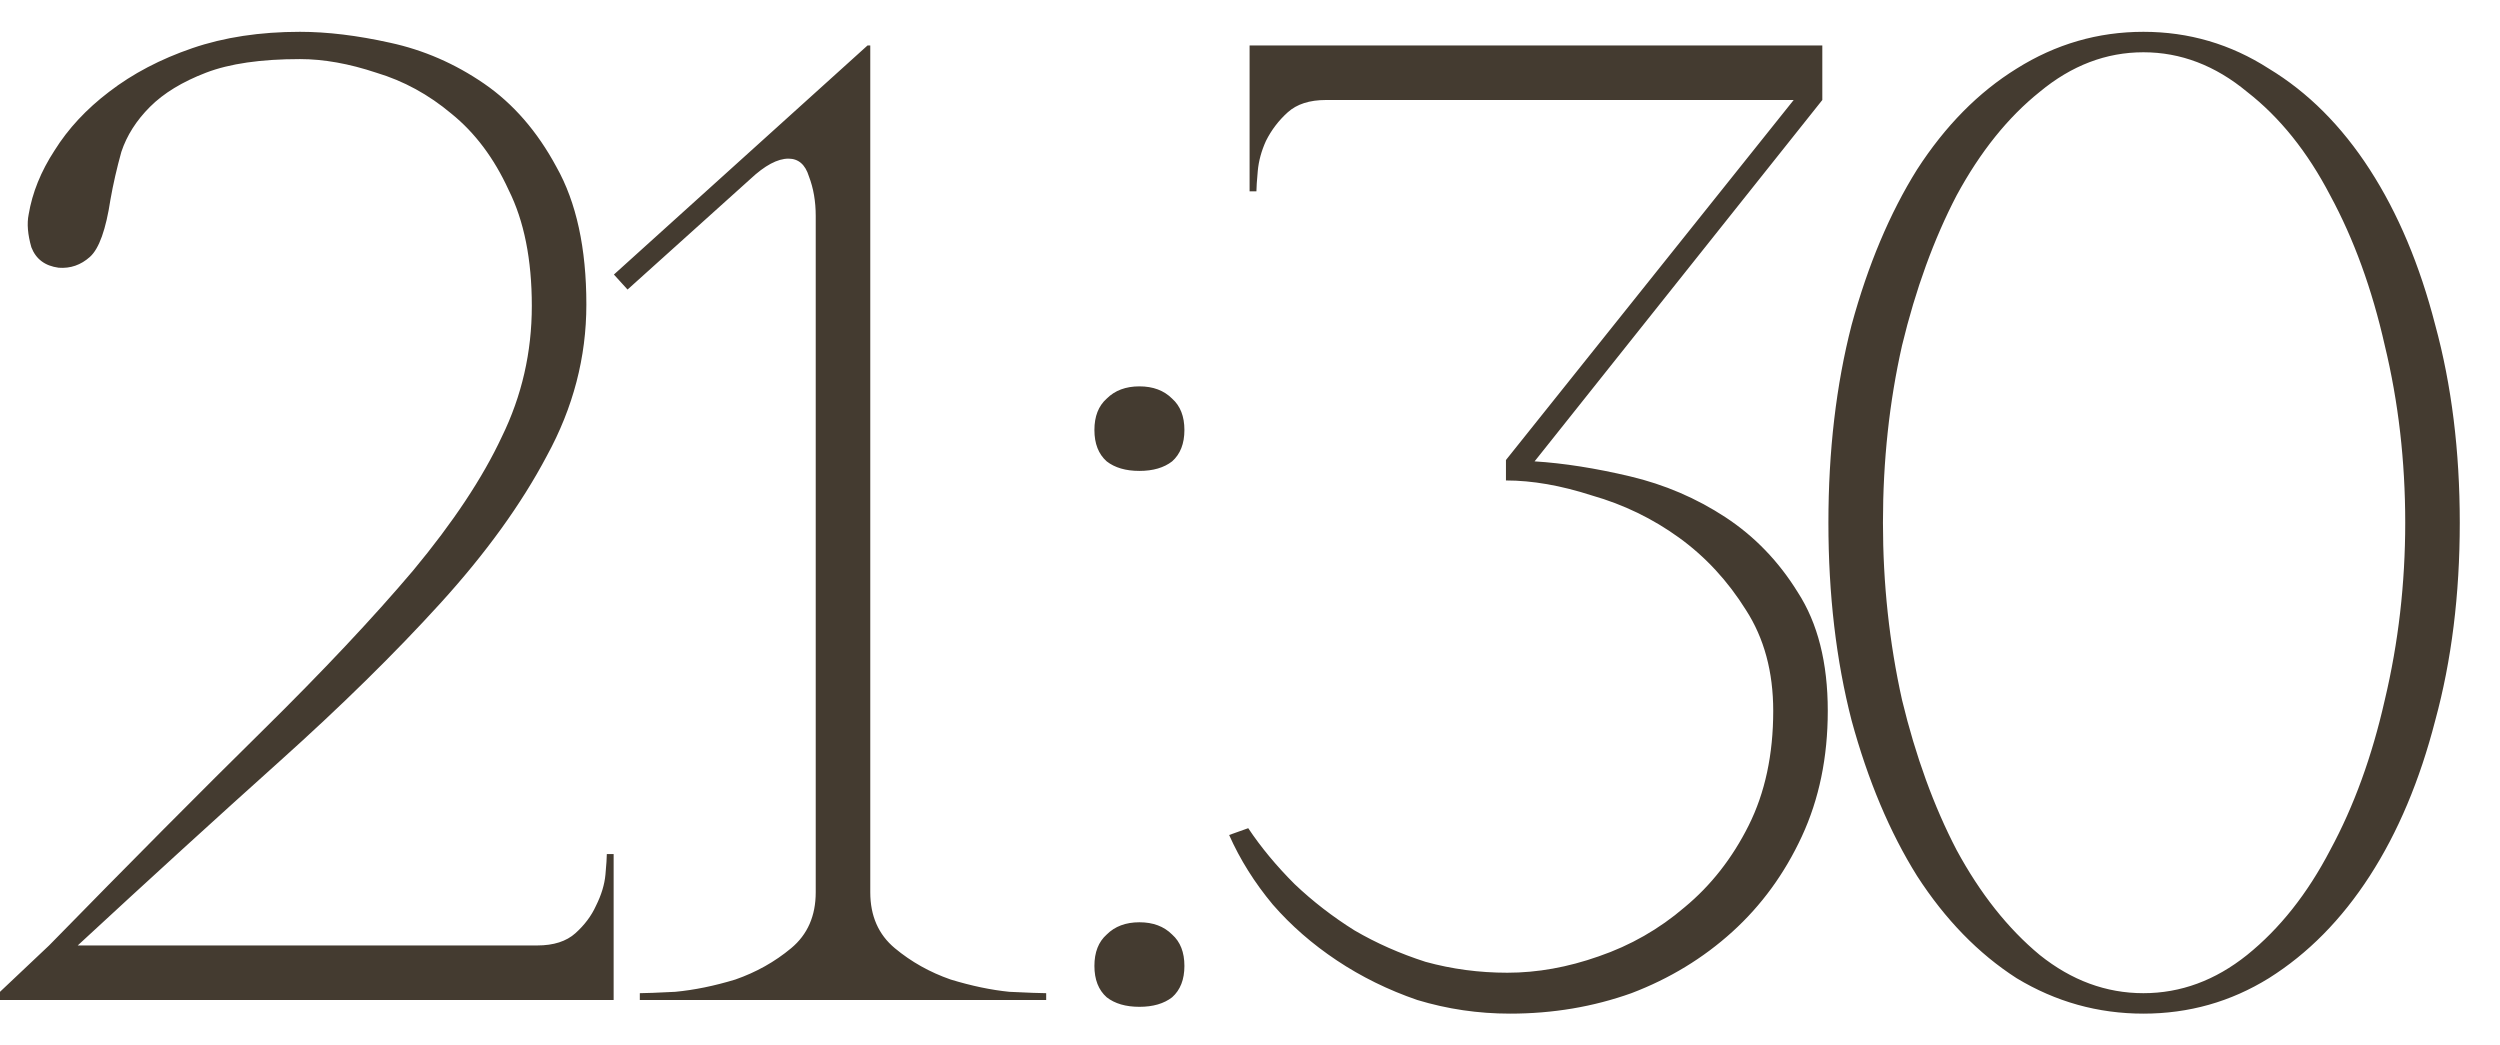
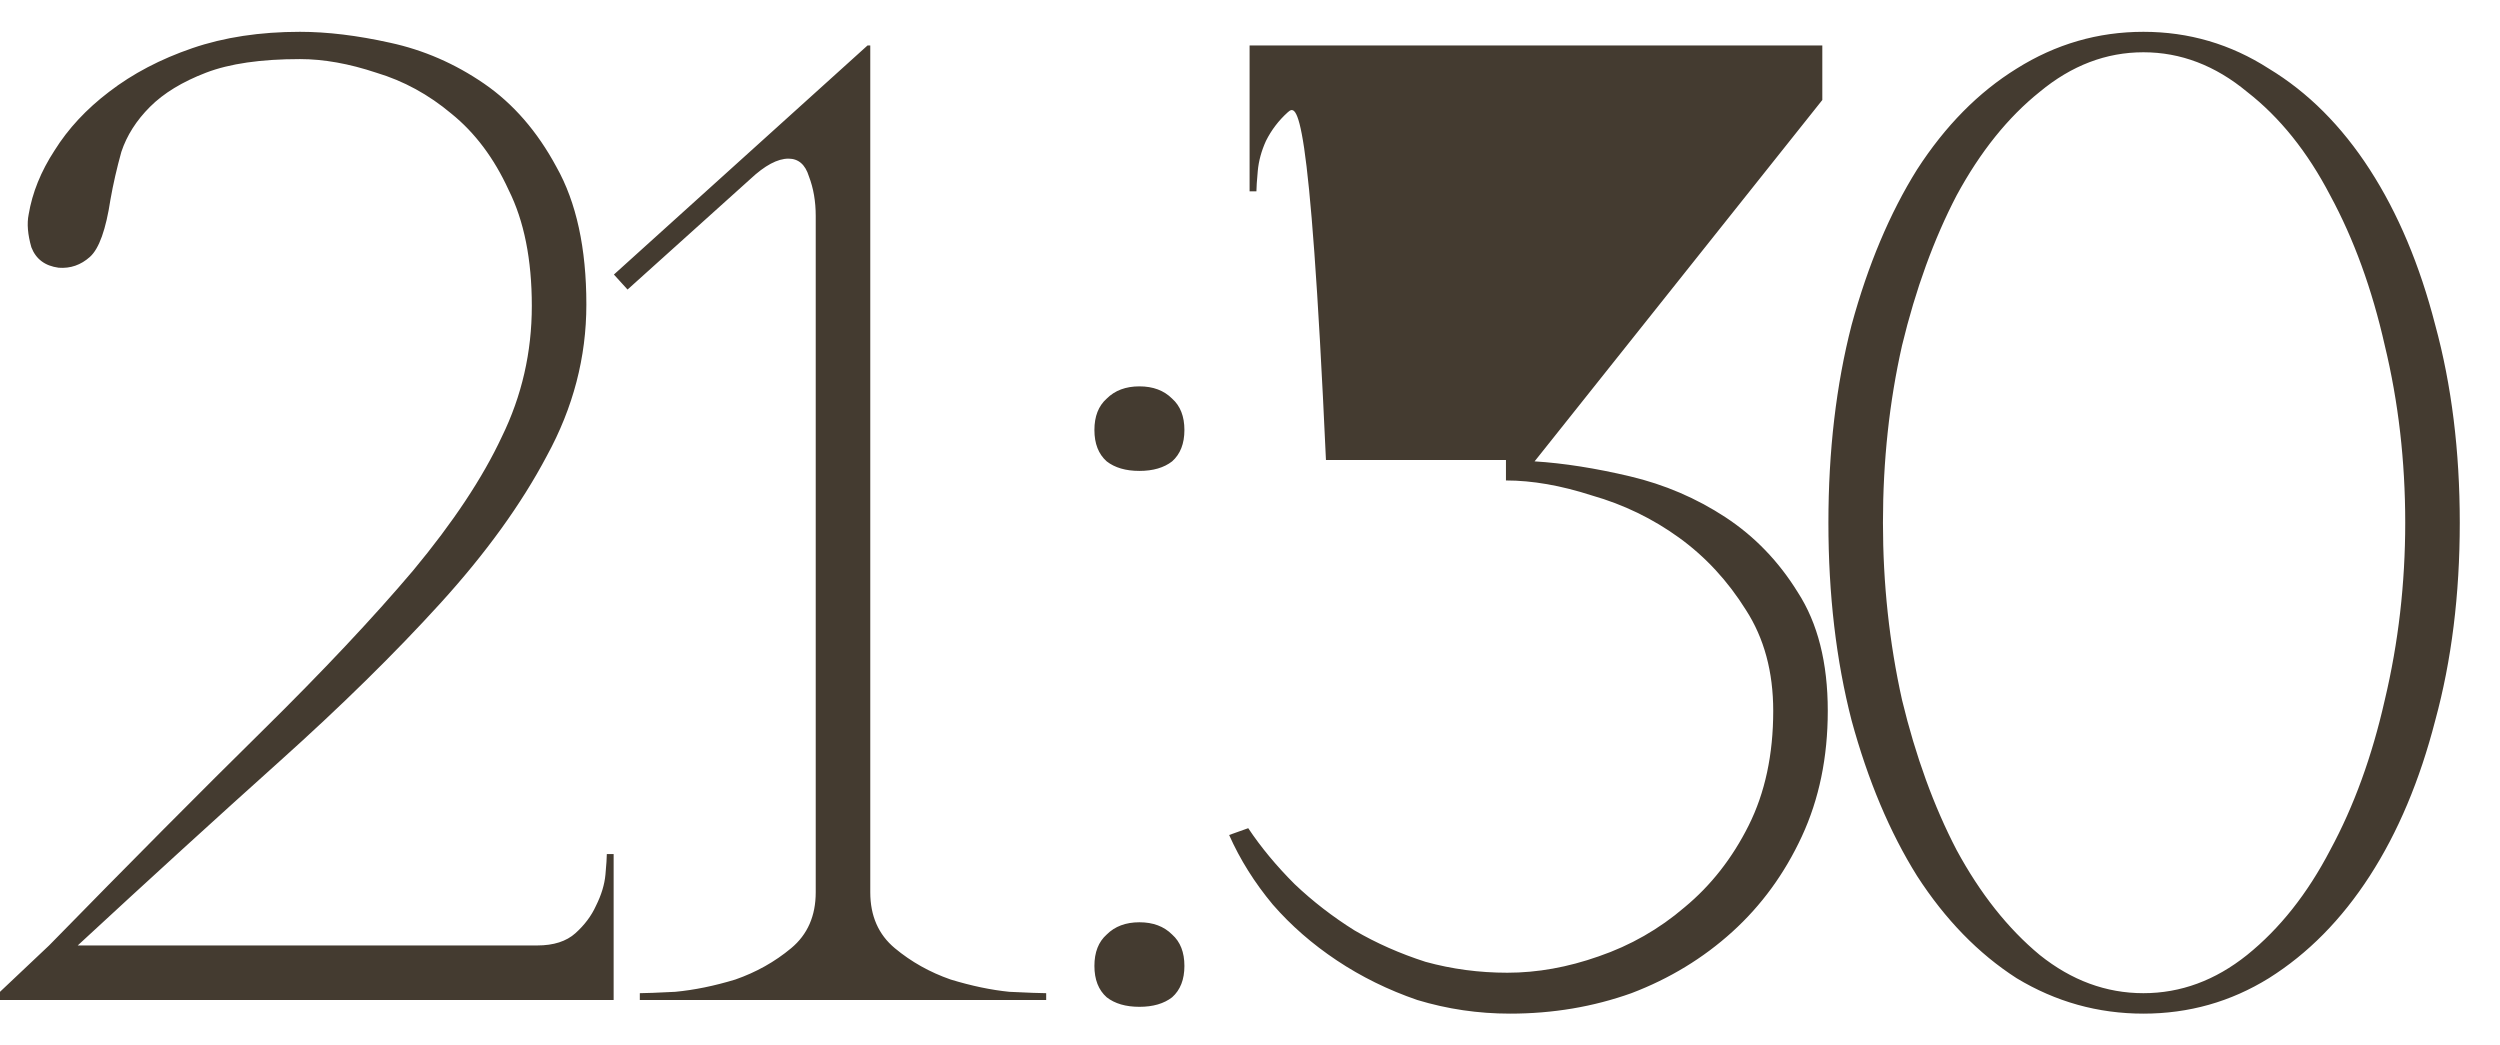
<svg xmlns="http://www.w3.org/2000/svg" width="55" height="23" viewBox="0 0 55 23" fill="none">
-   <path d="M6.6 1.3C5.74 1.3 5.05 1.4 4.53 1.6C4.01 1.8 3.6 2.05 3.3 2.35C3 2.65 2.79 2.98 2.67 3.34C2.57 3.7 2.49 4.05 2.43 4.39C2.33 5.05 2.18 5.47 1.98 5.65C1.78 5.83 1.55 5.91 1.29 5.89C0.99 5.85 0.79 5.7 0.69 5.44C0.61 5.16 0.59 4.92 0.63 4.72C0.71 4.24 0.9 3.77 1.2 3.31C1.5 2.83 1.9 2.4 2.4 2.02C2.92 1.62 3.53 1.3 4.23 1.06C4.93 0.82 5.72 0.7 6.6 0.7C7.2 0.7 7.86 0.78 8.58 0.94C9.32 1.1 10.01 1.4 10.65 1.84C11.29 2.28 11.82 2.89 12.24 3.67C12.68 4.45 12.9 5.46 12.9 6.7C12.9 7.86 12.61 8.97 12.03 10.03C11.47 11.09 10.69 12.17 9.69 13.27C8.69 14.37 7.51 15.53 6.15 16.75C4.79 17.97 3.31 19.32 1.71 20.8H11.82C12.18 20.8 12.46 20.71 12.66 20.53C12.86 20.35 13.01 20.15 13.11 19.93C13.23 19.69 13.3 19.46 13.32 19.24C13.34 19.02 13.35 18.87 13.35 18.79H13.5V22H0V21.82L1.08 20.8C2.88 18.96 4.44 17.39 5.76 16.09C7.1 14.77 8.21 13.59 9.09 12.55C9.97 11.49 10.62 10.51 11.04 9.61C11.48 8.71 11.7 7.75 11.7 6.73C11.7 5.71 11.53 4.86 11.19 4.18C10.87 3.48 10.45 2.92 9.93 2.5C9.43 2.08 8.88 1.78 8.28 1.6C7.68 1.4 7.12 1.3 6.6 1.3ZM19.146 1V19.63C19.146 20.15 19.326 20.56 19.686 20.86C20.046 21.16 20.456 21.39 20.916 21.55C21.376 21.69 21.806 21.78 22.206 21.82C22.626 21.84 22.896 21.85 23.016 21.85V22H14.076V21.85C14.196 21.85 14.456 21.84 14.856 21.82C15.276 21.78 15.716 21.69 16.176 21.55C16.636 21.39 17.046 21.16 17.406 20.86C17.766 20.56 17.946 20.15 17.946 19.63V4.75C17.946 4.43 17.896 4.14 17.796 3.88C17.716 3.62 17.566 3.49 17.346 3.49C17.106 3.49 16.826 3.64 16.506 3.94L13.806 6.37L13.506 6.04L19.086 1H19.146ZM24.077 9.46C24.077 9.16 24.167 8.93 24.347 8.77C24.527 8.59 24.767 8.5 25.067 8.5C25.367 8.5 25.607 8.59 25.787 8.77C25.967 8.93 26.057 9.16 26.057 9.46C26.057 9.76 25.967 9.99 25.787 10.15C25.607 10.29 25.367 10.36 25.067 10.36C24.767 10.36 24.527 10.29 24.347 10.15C24.167 9.99 24.077 9.76 24.077 9.46ZM24.077 21.25C24.077 20.95 24.167 20.72 24.347 20.56C24.527 20.38 24.767 20.29 25.067 20.29C25.367 20.29 25.607 20.38 25.787 20.56C25.967 20.72 26.057 20.95 26.057 21.25C26.057 21.55 25.967 21.78 25.787 21.94C25.607 22.08 25.367 22.15 25.067 22.15C24.767 22.15 24.527 22.08 24.347 21.94C24.167 21.78 24.077 21.55 24.077 21.25ZM33.161 21.4C33.821 21.4 34.491 21.28 35.171 21.04C35.871 20.8 36.501 20.44 37.061 19.96C37.641 19.48 38.111 18.88 38.471 18.16C38.831 17.44 39.011 16.6 39.011 15.64C39.011 14.78 38.811 14.04 38.411 13.42C38.011 12.78 37.521 12.25 36.941 11.83C36.361 11.41 35.721 11.1 35.021 10.9C34.341 10.68 33.711 10.57 33.131 10.57V10.12L39.461 2.2H29.171C28.811 2.2 28.531 2.29 28.331 2.47C28.131 2.65 27.971 2.86 27.851 3.1C27.751 3.32 27.691 3.54 27.671 3.76C27.651 3.98 27.641 4.13 27.641 4.21H27.491V1H40.091V2.2L33.761 10.15C34.401 10.19 35.101 10.3 35.861 10.48C36.621 10.66 37.321 10.96 37.961 11.38C38.601 11.8 39.131 12.35 39.551 13.03C39.991 13.71 40.211 14.58 40.211 15.64C40.211 16.66 40.021 17.58 39.641 18.4C39.261 19.22 38.751 19.92 38.111 20.5C37.471 21.08 36.731 21.53 35.891 21.85C35.051 22.15 34.161 22.3 33.221 22.3C32.521 22.3 31.841 22.2 31.181 22C30.541 21.78 29.951 21.49 29.411 21.13C28.871 20.77 28.401 20.36 28.001 19.9C27.601 19.42 27.281 18.91 27.041 18.37L27.461 18.22C27.741 18.64 28.081 19.05 28.481 19.45C28.881 19.83 29.321 20.17 29.801 20.47C30.281 20.75 30.801 20.98 31.361 21.16C31.941 21.32 32.541 21.4 33.161 21.4ZM47.155 0.7C48.155 0.7 49.075 0.97 49.915 1.51C50.775 2.03 51.515 2.77 52.135 3.73C52.755 4.69 53.235 5.83 53.575 7.15C53.935 8.47 54.115 9.92 54.115 11.5C54.115 13.08 53.935 14.53 53.575 15.85C53.235 17.17 52.755 18.31 52.135 19.27C51.515 20.23 50.775 20.98 49.915 21.52C49.075 22.04 48.155 22.3 47.155 22.3C46.155 22.3 45.225 22.04 44.365 21.52C43.525 20.98 42.795 20.23 42.175 19.27C41.575 18.31 41.095 17.17 40.735 15.85C40.395 14.53 40.225 13.08 40.225 11.5C40.225 9.92 40.395 8.47 40.735 7.15C41.095 5.83 41.575 4.69 42.175 3.73C42.795 2.77 43.525 2.03 44.365 1.51C45.225 0.97 46.155 0.7 47.155 0.7ZM47.155 21.85C47.975 21.85 48.735 21.57 49.435 21.01C50.155 20.43 50.765 19.66 51.265 18.7C51.785 17.74 52.185 16.64 52.465 15.4C52.765 14.14 52.915 12.84 52.915 11.5C52.915 10.14 52.765 8.84 52.465 7.6C52.185 6.36 51.785 5.26 51.265 4.3C50.765 3.34 50.155 2.58 49.435 2.02C48.735 1.44 47.975 1.15 47.155 1.15C46.335 1.15 45.575 1.44 44.875 2.02C44.175 2.58 43.565 3.34 43.045 4.3C42.545 5.26 42.145 6.36 41.845 7.6C41.565 8.84 41.425 10.14 41.425 11.5C41.425 12.84 41.565 14.14 41.845 15.4C42.145 16.64 42.545 17.74 43.045 18.7C43.565 19.66 44.175 20.43 44.875 21.01C45.575 21.57 46.335 21.85 47.155 21.85Z" fill="#443B30" />
+   <path d="M6.6 1.3C5.74 1.3 5.05 1.4 4.53 1.6C4.01 1.8 3.6 2.05 3.3 2.35C3 2.65 2.79 2.98 2.67 3.34C2.57 3.7 2.49 4.05 2.43 4.39C2.33 5.05 2.18 5.47 1.98 5.65C1.78 5.83 1.55 5.91 1.29 5.89C0.99 5.85 0.79 5.7 0.69 5.44C0.61 5.16 0.59 4.92 0.63 4.72C0.71 4.24 0.9 3.77 1.2 3.31C1.5 2.83 1.9 2.4 2.4 2.02C2.92 1.62 3.53 1.3 4.23 1.06C4.93 0.82 5.72 0.7 6.6 0.7C7.2 0.7 7.86 0.78 8.58 0.94C9.32 1.1 10.01 1.4 10.65 1.84C11.29 2.28 11.82 2.89 12.24 3.67C12.68 4.45 12.9 5.46 12.9 6.7C12.9 7.86 12.61 8.97 12.03 10.03C11.47 11.09 10.69 12.17 9.69 13.27C8.69 14.37 7.51 15.53 6.15 16.75C4.79 17.97 3.31 19.32 1.71 20.8H11.82C12.18 20.8 12.46 20.71 12.66 20.53C12.86 20.35 13.01 20.15 13.11 19.93C13.23 19.69 13.3 19.46 13.32 19.24C13.34 19.02 13.35 18.87 13.35 18.79H13.5V22H0V21.82L1.08 20.8C2.88 18.96 4.44 17.39 5.76 16.09C7.1 14.77 8.21 13.59 9.09 12.55C9.97 11.49 10.62 10.51 11.04 9.61C11.48 8.71 11.7 7.75 11.7 6.73C11.7 5.71 11.53 4.86 11.19 4.18C10.87 3.48 10.45 2.92 9.93 2.5C9.43 2.08 8.88 1.78 8.28 1.6C7.68 1.4 7.12 1.3 6.6 1.3ZM19.146 1V19.63C19.146 20.15 19.326 20.56 19.686 20.86C20.046 21.16 20.456 21.39 20.916 21.55C21.376 21.69 21.806 21.78 22.206 21.82C22.626 21.84 22.896 21.85 23.016 21.85V22H14.076V21.85C14.196 21.85 14.456 21.84 14.856 21.82C15.276 21.78 15.716 21.69 16.176 21.55C16.636 21.39 17.046 21.16 17.406 20.86C17.766 20.56 17.946 20.15 17.946 19.63V4.75C17.946 4.43 17.896 4.14 17.796 3.88C17.716 3.62 17.566 3.49 17.346 3.49C17.106 3.49 16.826 3.64 16.506 3.94L13.806 6.37L13.506 6.04L19.086 1H19.146ZM24.077 9.46C24.077 9.16 24.167 8.93 24.347 8.77C24.527 8.59 24.767 8.5 25.067 8.5C25.367 8.5 25.607 8.59 25.787 8.77C25.967 8.93 26.057 9.16 26.057 9.46C26.057 9.76 25.967 9.99 25.787 10.15C25.607 10.29 25.367 10.36 25.067 10.36C24.767 10.36 24.527 10.29 24.347 10.15C24.167 9.99 24.077 9.76 24.077 9.46ZM24.077 21.25C24.077 20.95 24.167 20.72 24.347 20.56C24.527 20.38 24.767 20.29 25.067 20.29C25.367 20.29 25.607 20.38 25.787 20.56C25.967 20.72 26.057 20.95 26.057 21.25C26.057 21.55 25.967 21.78 25.787 21.94C25.607 22.08 25.367 22.15 25.067 22.15C24.767 22.15 24.527 22.08 24.347 21.94C24.167 21.78 24.077 21.55 24.077 21.25ZM33.161 21.4C33.821 21.4 34.491 21.28 35.171 21.04C35.871 20.8 36.501 20.44 37.061 19.96C37.641 19.48 38.111 18.88 38.471 18.16C38.831 17.44 39.011 16.6 39.011 15.64C39.011 14.78 38.811 14.04 38.411 13.42C38.011 12.78 37.521 12.25 36.941 11.83C36.361 11.41 35.721 11.1 35.021 10.9C34.341 10.68 33.711 10.57 33.131 10.57V10.12H29.171C28.811 2.2 28.531 2.29 28.331 2.47C28.131 2.65 27.971 2.86 27.851 3.1C27.751 3.32 27.691 3.54 27.671 3.76C27.651 3.98 27.641 4.13 27.641 4.21H27.491V1H40.091V2.2L33.761 10.15C34.401 10.19 35.101 10.3 35.861 10.48C36.621 10.66 37.321 10.96 37.961 11.38C38.601 11.8 39.131 12.35 39.551 13.03C39.991 13.71 40.211 14.58 40.211 15.64C40.211 16.66 40.021 17.58 39.641 18.4C39.261 19.22 38.751 19.92 38.111 20.5C37.471 21.08 36.731 21.53 35.891 21.85C35.051 22.15 34.161 22.3 33.221 22.3C32.521 22.3 31.841 22.2 31.181 22C30.541 21.78 29.951 21.49 29.411 21.13C28.871 20.77 28.401 20.36 28.001 19.9C27.601 19.42 27.281 18.91 27.041 18.37L27.461 18.22C27.741 18.64 28.081 19.05 28.481 19.45C28.881 19.83 29.321 20.17 29.801 20.47C30.281 20.75 30.801 20.98 31.361 21.16C31.941 21.32 32.541 21.4 33.161 21.4ZM47.155 0.7C48.155 0.7 49.075 0.97 49.915 1.51C50.775 2.03 51.515 2.77 52.135 3.73C52.755 4.69 53.235 5.83 53.575 7.15C53.935 8.47 54.115 9.92 54.115 11.5C54.115 13.08 53.935 14.53 53.575 15.85C53.235 17.17 52.755 18.31 52.135 19.27C51.515 20.23 50.775 20.98 49.915 21.52C49.075 22.04 48.155 22.3 47.155 22.3C46.155 22.3 45.225 22.04 44.365 21.52C43.525 20.98 42.795 20.23 42.175 19.27C41.575 18.31 41.095 17.17 40.735 15.85C40.395 14.53 40.225 13.08 40.225 11.5C40.225 9.92 40.395 8.47 40.735 7.15C41.095 5.83 41.575 4.69 42.175 3.73C42.795 2.77 43.525 2.03 44.365 1.51C45.225 0.97 46.155 0.7 47.155 0.7ZM47.155 21.85C47.975 21.85 48.735 21.57 49.435 21.01C50.155 20.43 50.765 19.66 51.265 18.7C51.785 17.74 52.185 16.64 52.465 15.4C52.765 14.14 52.915 12.84 52.915 11.5C52.915 10.14 52.765 8.84 52.465 7.6C52.185 6.36 51.785 5.26 51.265 4.3C50.765 3.34 50.155 2.58 49.435 2.02C48.735 1.44 47.975 1.15 47.155 1.15C46.335 1.15 45.575 1.44 44.875 2.02C44.175 2.58 43.565 3.34 43.045 4.3C42.545 5.26 42.145 6.36 41.845 7.6C41.565 8.84 41.425 10.14 41.425 11.5C41.425 12.84 41.565 14.14 41.845 15.4C42.145 16.64 42.545 17.74 43.045 18.7C43.565 19.66 44.175 20.43 44.875 21.01C45.575 21.57 46.335 21.85 47.155 21.85Z" fill="#443B30" />
</svg>